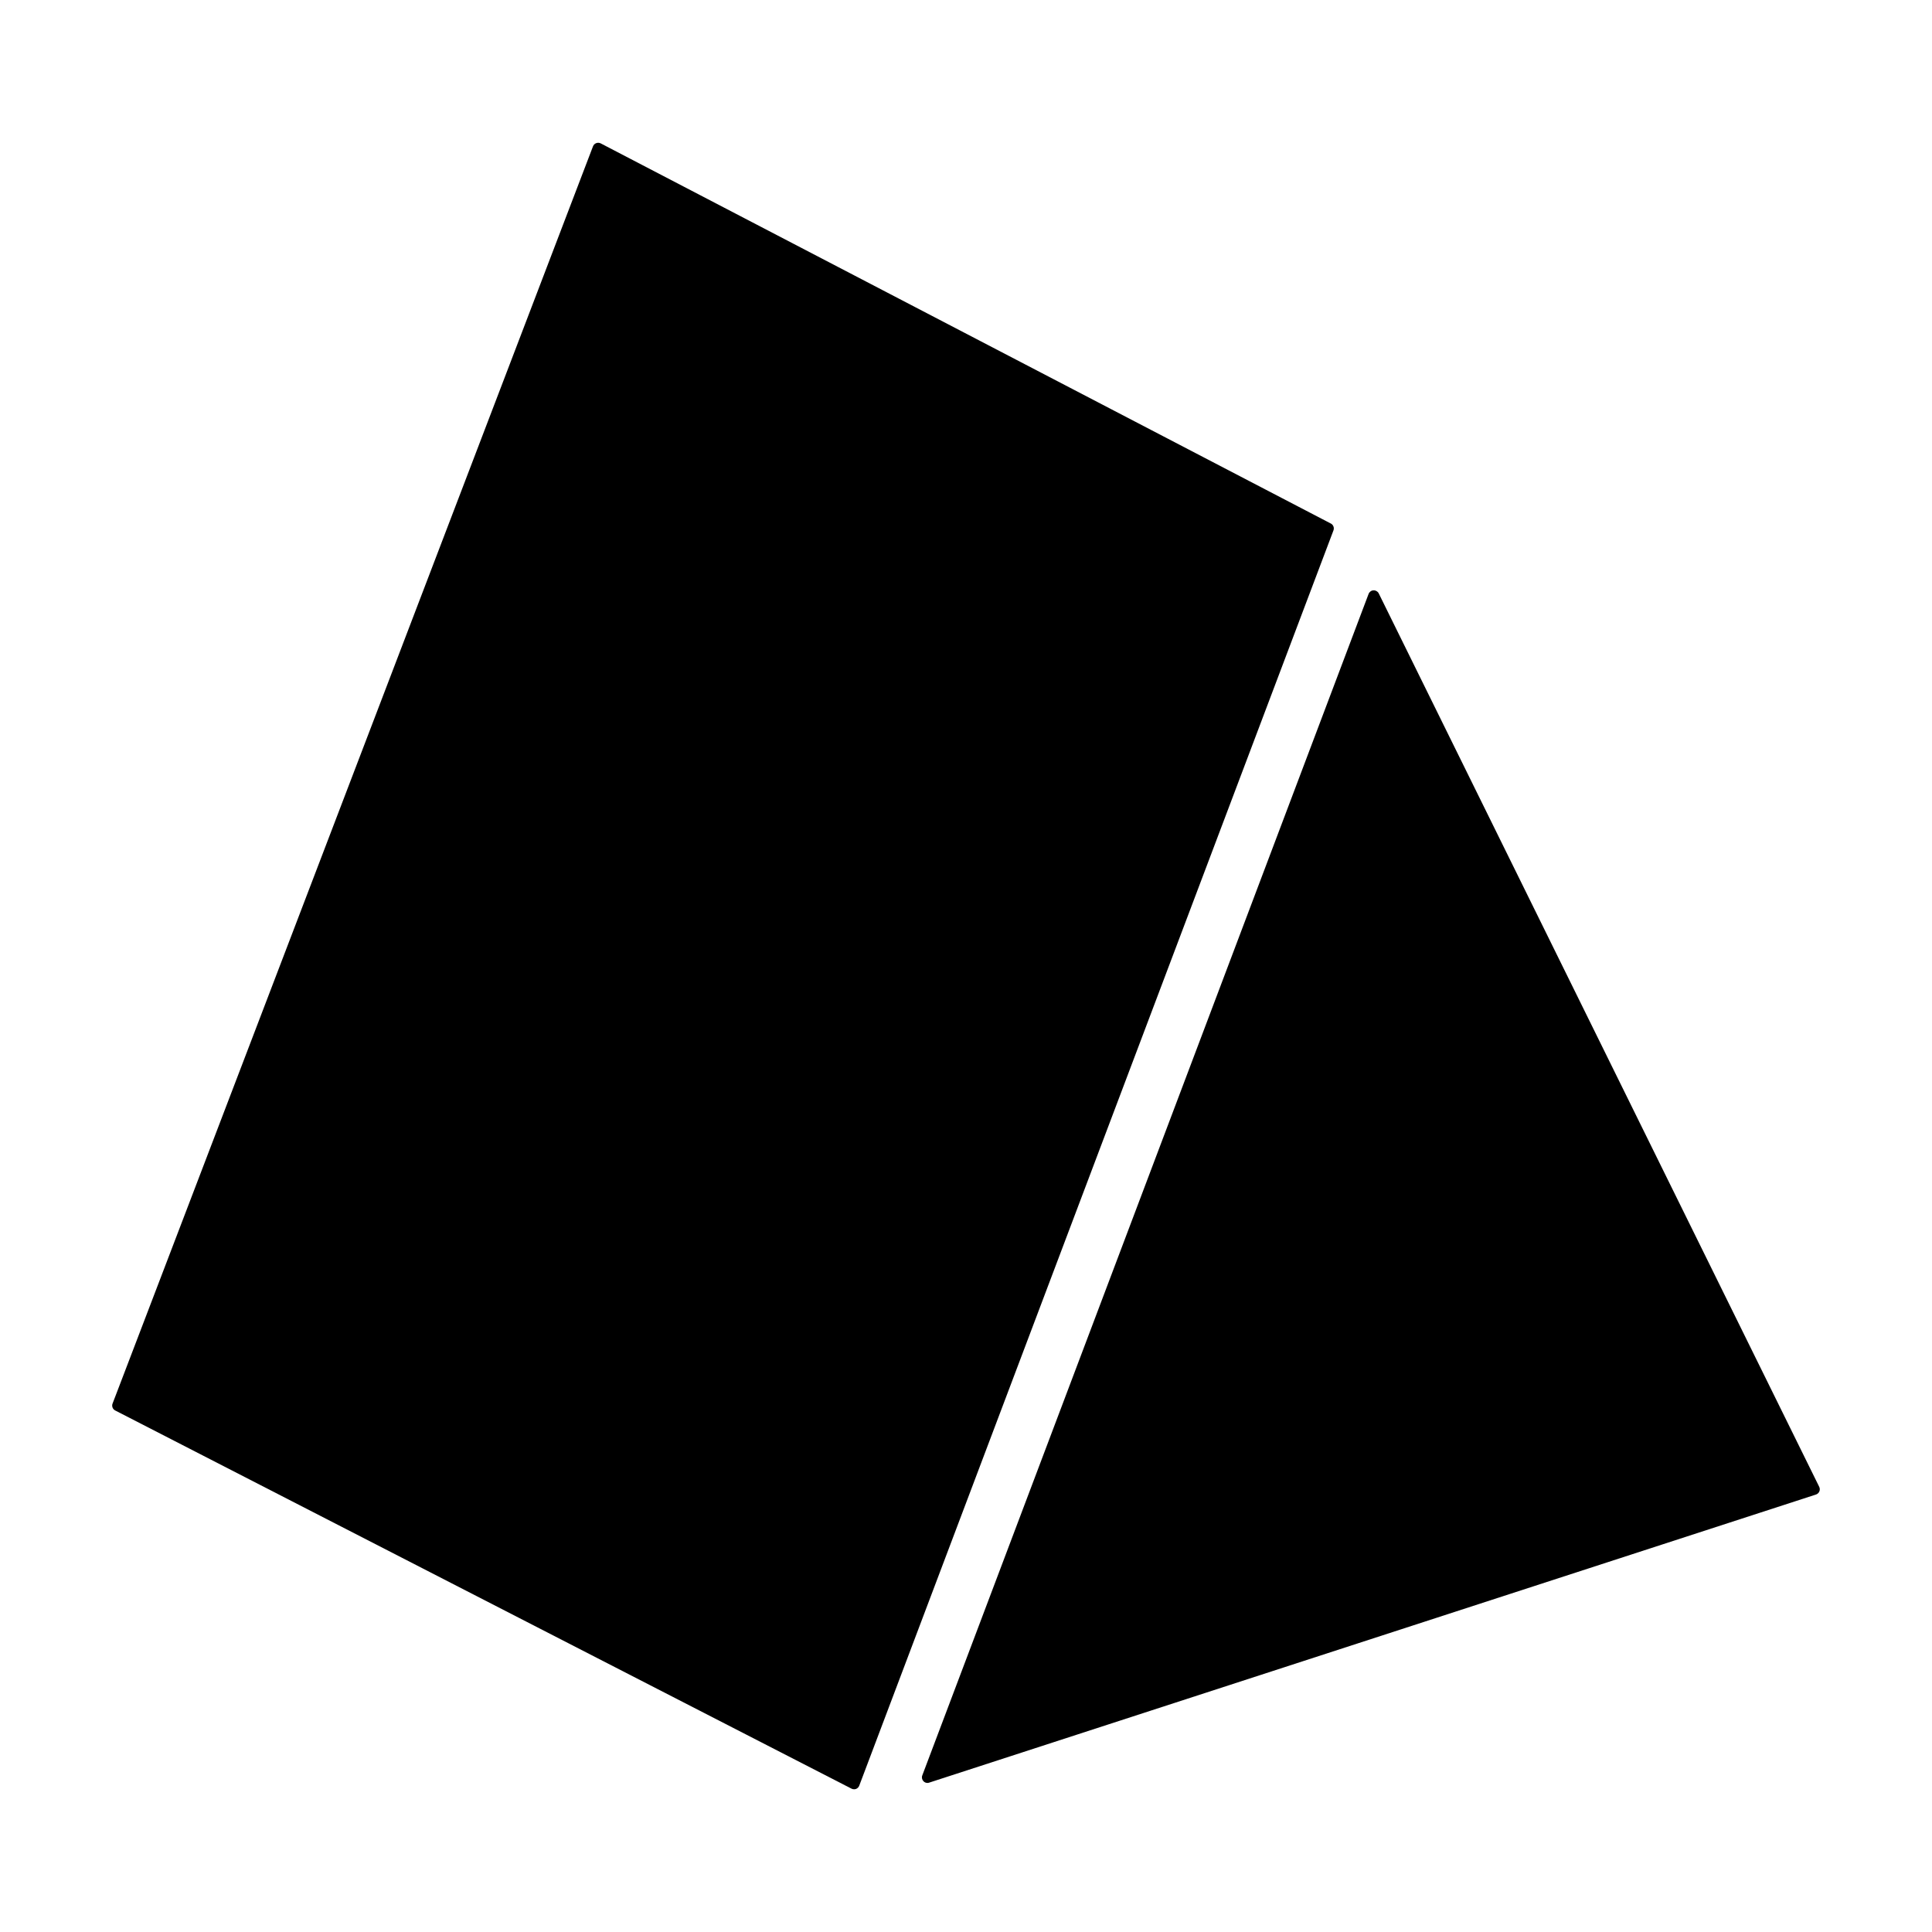
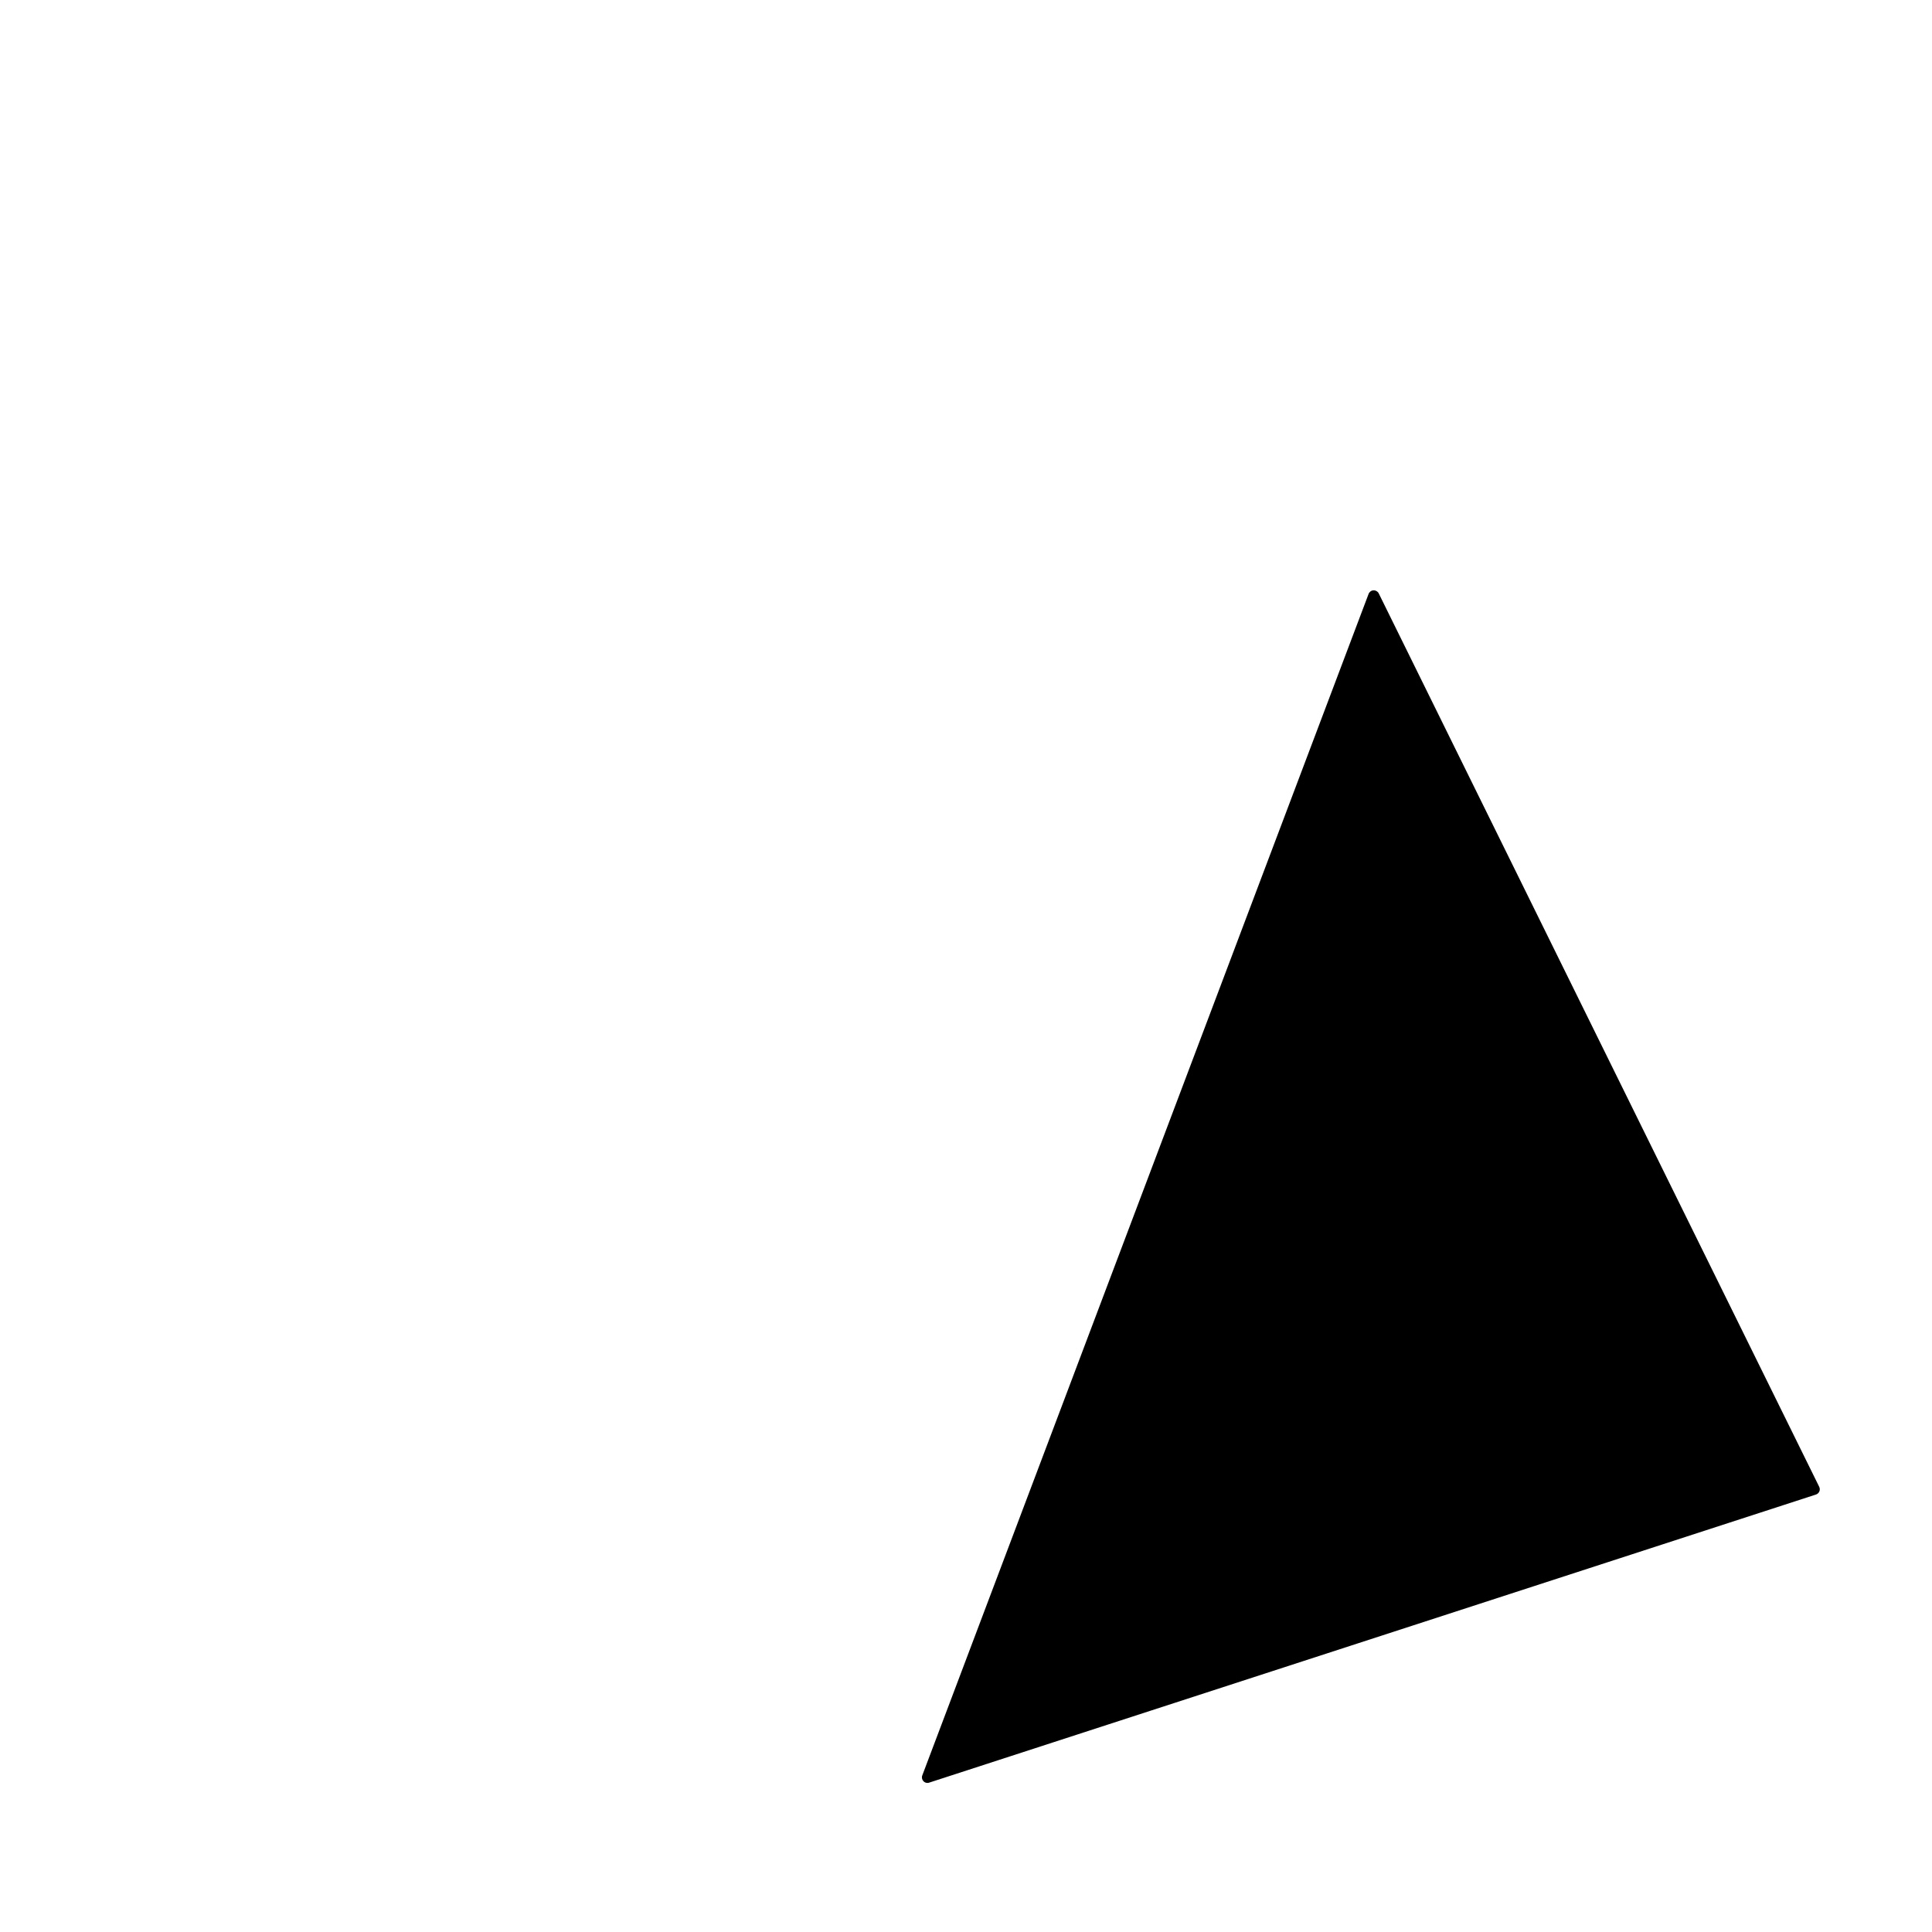
<svg xmlns="http://www.w3.org/2000/svg" fill="#000000" width="800px" height="800px" version="1.1" viewBox="144 144 512 512">
  <g>
    <path d="m626.11 538.02-116.73-236.76c-0.258-0.523-0.805-0.84-1.387-0.812-0.578 0.02-1.094 0.398-1.301 0.941l-118.28 313.12c-0.203 0.527-0.074 1.125 0.316 1.535 0.281 0.297 0.664 0.453 1.059 0.453 0.145 0 0.309-0.02 0.453-0.082l235.01-76.348c0.414-0.137 0.73-0.434 0.898-0.828 0.172-0.387 0.152-0.832-0.035-1.215z" />
-     <path d="m496.68 282.74-193.48-100.74c-0.371-0.191-0.812-0.215-1.199-0.066-0.395 0.145-0.699 0.453-0.852 0.848l-126.38 330.73-0.941 2.449c-0.266 0.699 0.031 1.484 0.695 1.828l195.15 100.23c0.207 0.105 0.434 0.156 0.664 0.156 0.18 0 0.359-0.031 0.527-0.09 0.387-0.156 0.691-0.473 0.84-0.855l125.68-332.68c0.254-0.688-0.043-1.477-0.703-1.816z" />
  </g>
</svg>